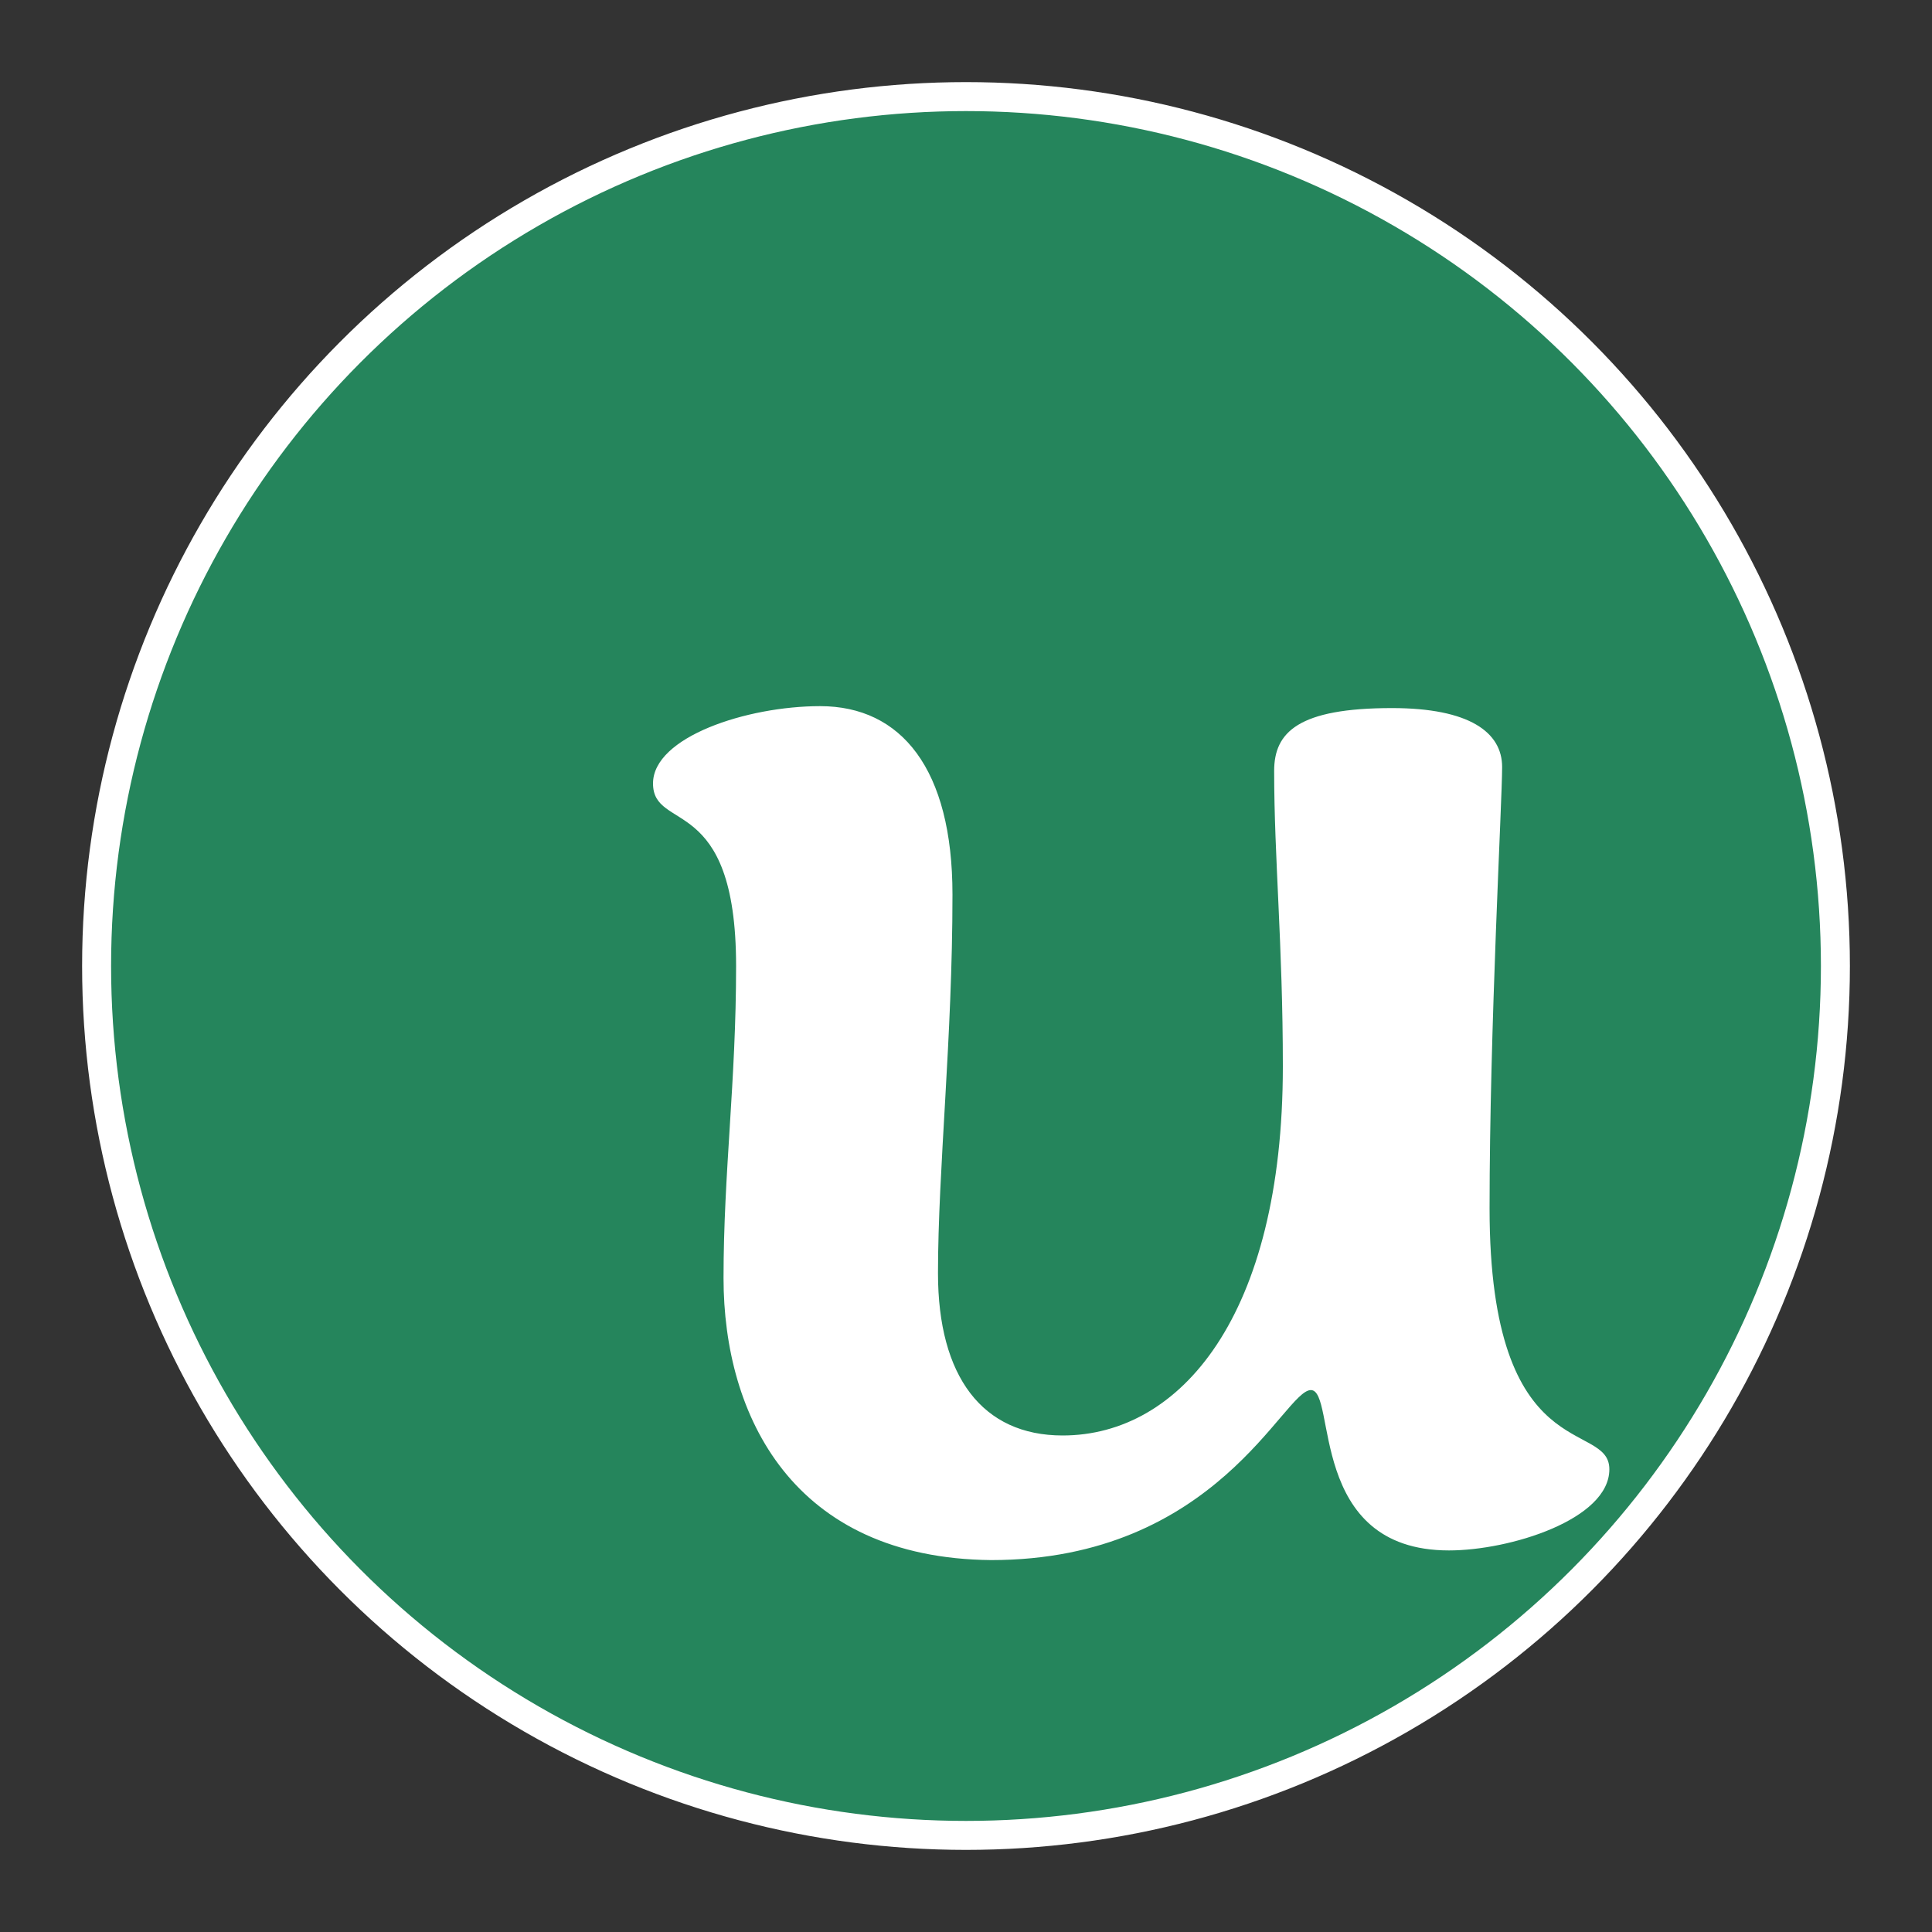
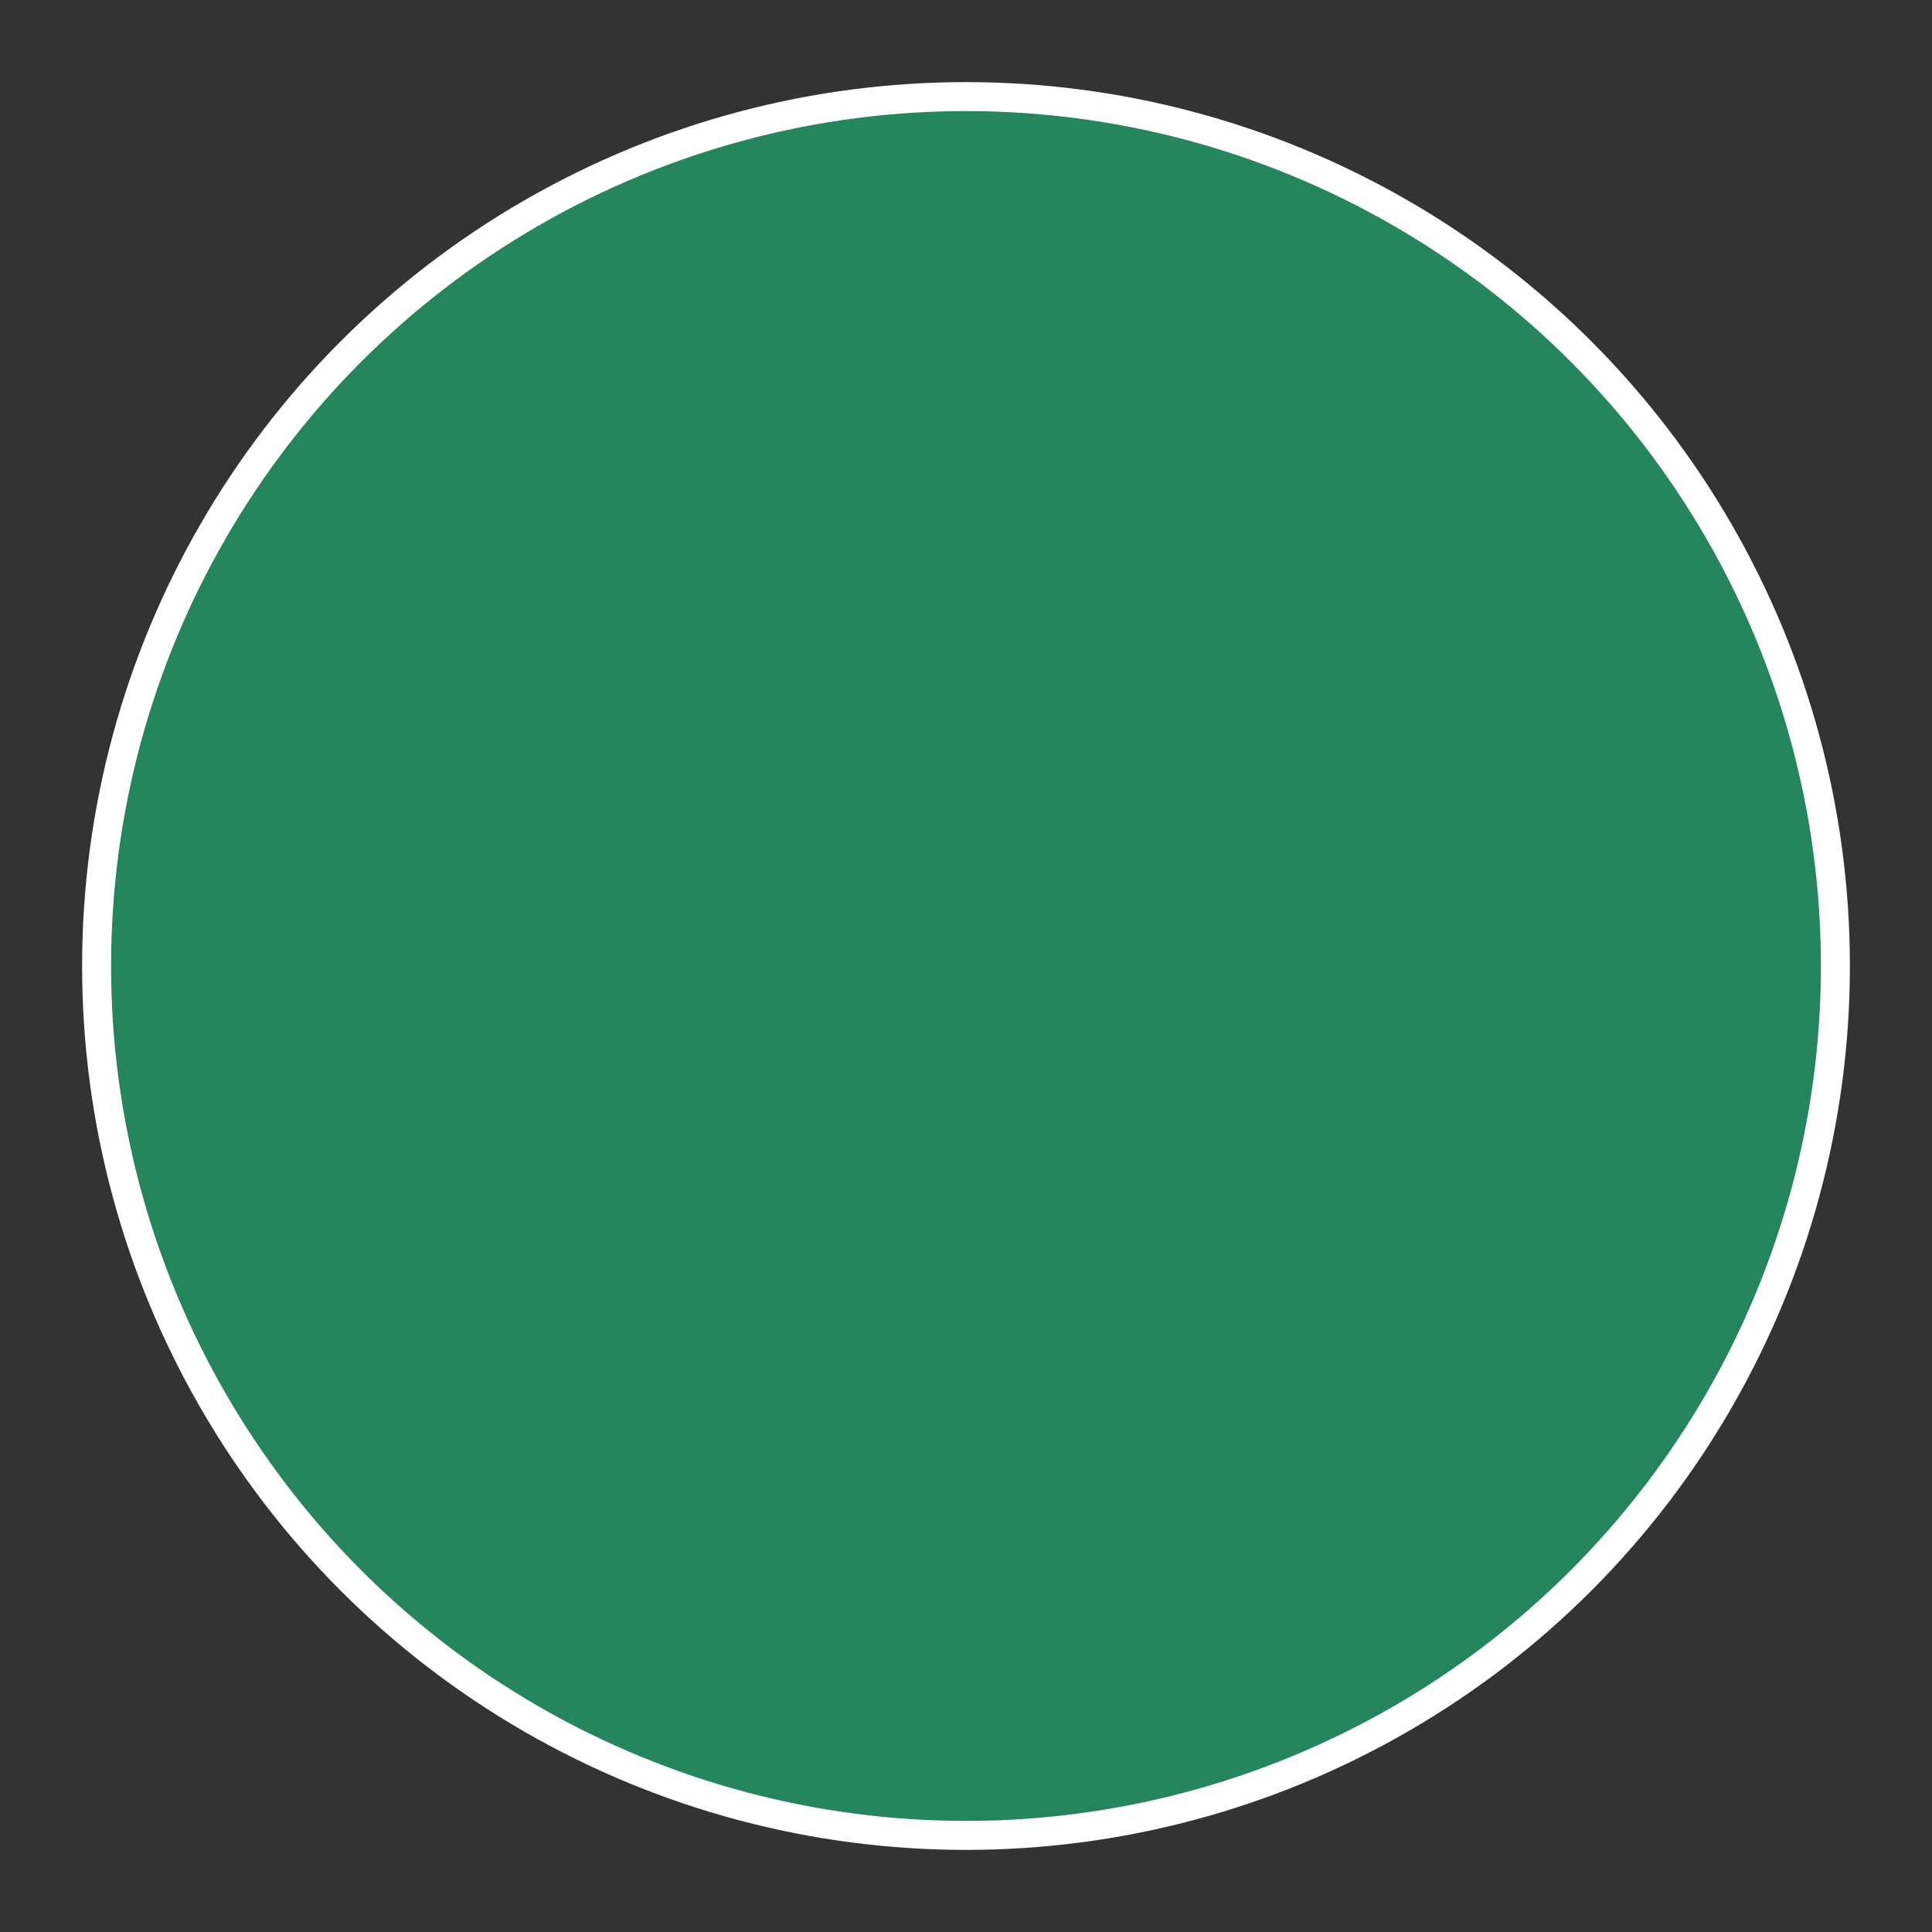
<svg xmlns="http://www.w3.org/2000/svg" version="1.1" id="Layer_1" x="0px" y="0px" viewBox="0 0 200 200" style="enable-background:new 0 0 200 200;" xml:space="preserve">
  <rect x="0" y="0" width="200" height="200" fill="#333333" stroke="none" />
  <style type="text/css">
	.st0{fill:#25855C;stroke:#FFFFFF;stroke-width:3;}
	.st1{fill:#FFFFFF;}
</style>
  <circle class="st0" cx="100" cy="100" r="90" />
-   <path class="st1" d="M74.9,132.3c0-10.9,1.3-20.3,1.3-32.3c0-18-8.6-13.8-8.6-18.9c0-4.8,9.7-8,17.3-8c8.4,0,13.7,6.5,13.7,19.5  c0,14.9-1.5,28.5-1.5,39.2s4.6,16.8,12.9,16.8c12.2,0,22.8-12.4,22.8-38.2c0-12.6-0.9-21.6-0.9-30.6c0-4,2.5-6.5,12.2-6.5  c8,0,11.4,2.5,11.4,6.1c0,3.6-1.3,27-1.3,45.7c0,27,12.4,21.8,12.4,27s-10.3,8.4-16.6,8.4c-14.7,0-11.6-16.6-14.3-16.6  c-2.8,0-9.7,17.6-33.1,17.6C82.1,161.3,74.9,146.6,74.9,132.3L74.9,132.3z" />
</svg>